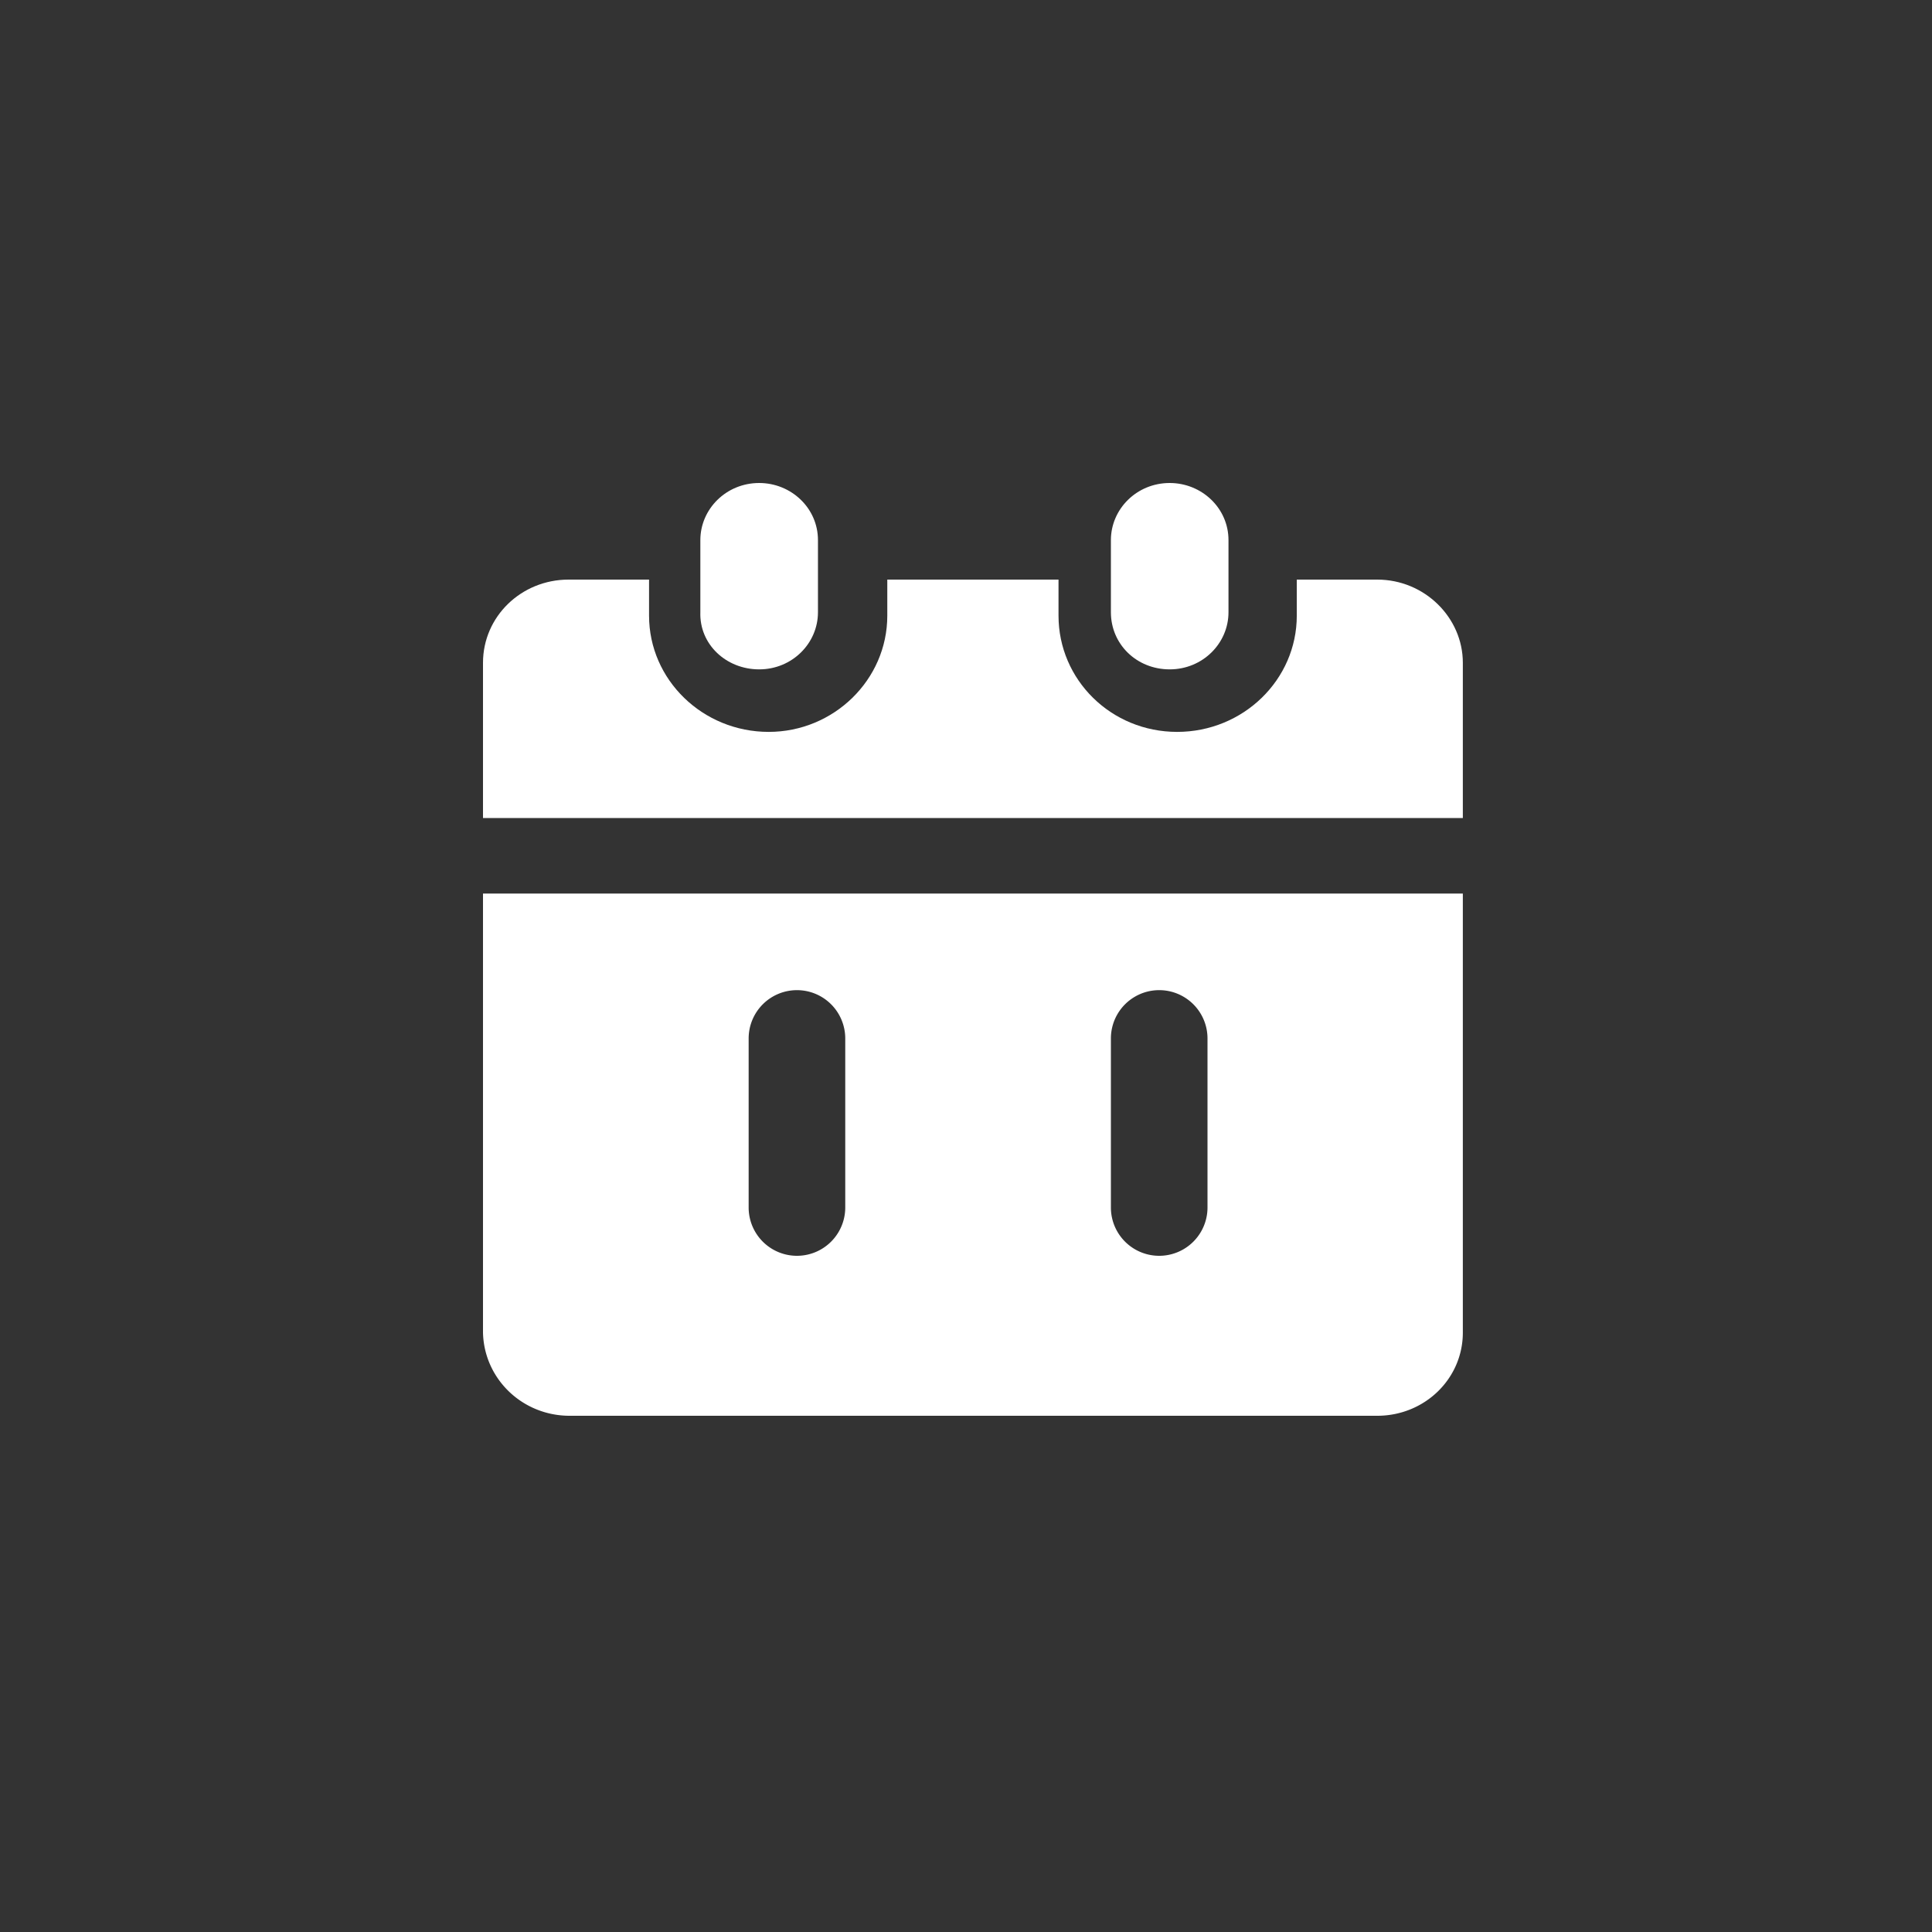
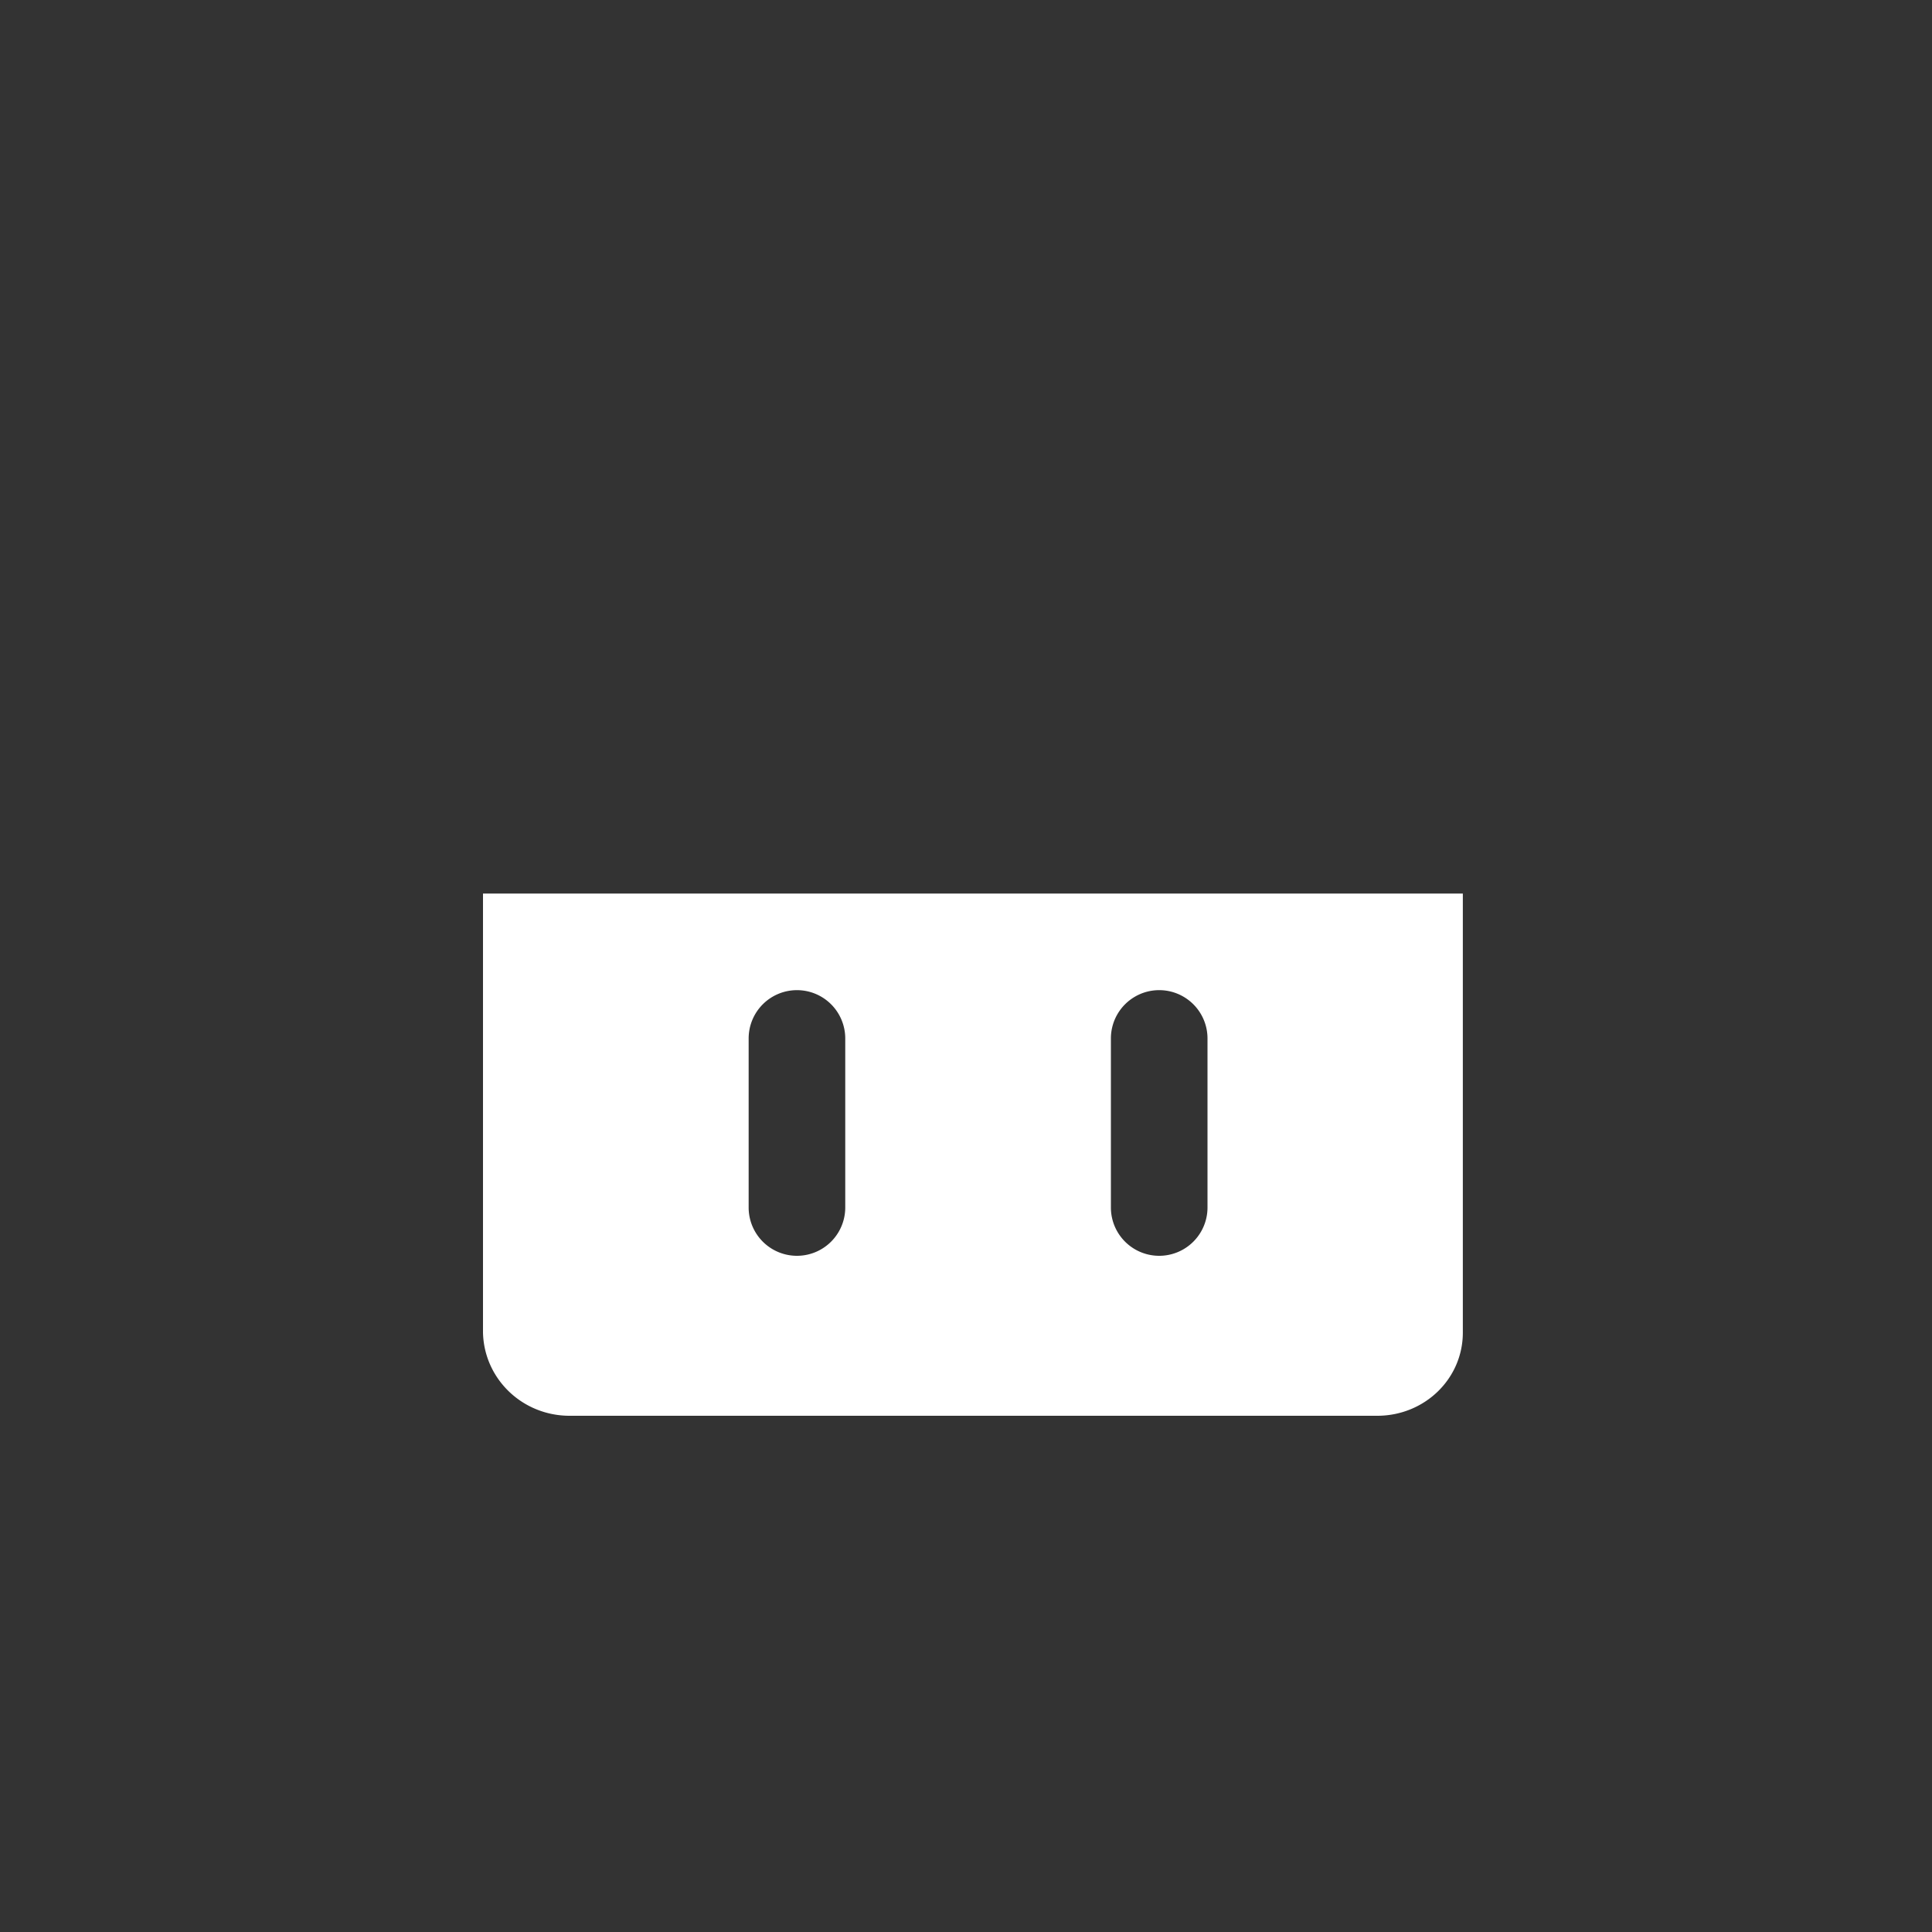
<svg xmlns="http://www.w3.org/2000/svg" width="80" height="80" fill="none">
  <rect width="100%" height="100%" fill="#333333" stroke="none" />
-   <path d="M57.028 24h-3.331v1.494c0 2.655-2.221 4.812-4.954 4.812-2.734 0-4.912-2.157-4.912-4.812V24h-7.09v1.494c0 2.655-2.22 4.812-4.91 4.812-2.734 0-4.955-2.157-4.955-4.812V24h-3.331C21.58 24 20 25.535 20 27.444v6.43h40.573v-6.43c0-1.867-1.58-3.444-3.545-3.444Z" fill="#fff" />
-   <path d="M31.436 27.717c1.366 0 2.434-1.079 2.434-2.365v-2.987c0-1.328-1.11-2.365-2.434-2.365C30.069 20 29 21.079 29 22.365v2.987c-.043 1.328 1.068 2.365 2.435 2.365ZM48.434 27.717c1.367 0 2.435-1.079 2.435-2.365v-2.987c0-1.328-1.11-2.365-2.435-2.365C47.068 20 46 21.079 46 22.365v2.987c0 1.328 1.068 2.365 2.434 2.365Z" fill="#fff" />
  <path fill-rule="evenodd" clip-rule="evenodd" d="M23.587 58.624h33.441c1.965 0 3.545-1.535 3.545-3.444V37H20v18.18c.043 1.909 1.623 3.444 3.587 3.444ZM46 43a2 2 0 1 1 4 0v7a2 2 0 1 1-4 0v-7Zm-13-2a2 2 0 0 0-2 2v7a2 2 0 1 0 4 0v-7a2 2 0 0 0-2-2Z" fill="#fff" />
</svg>